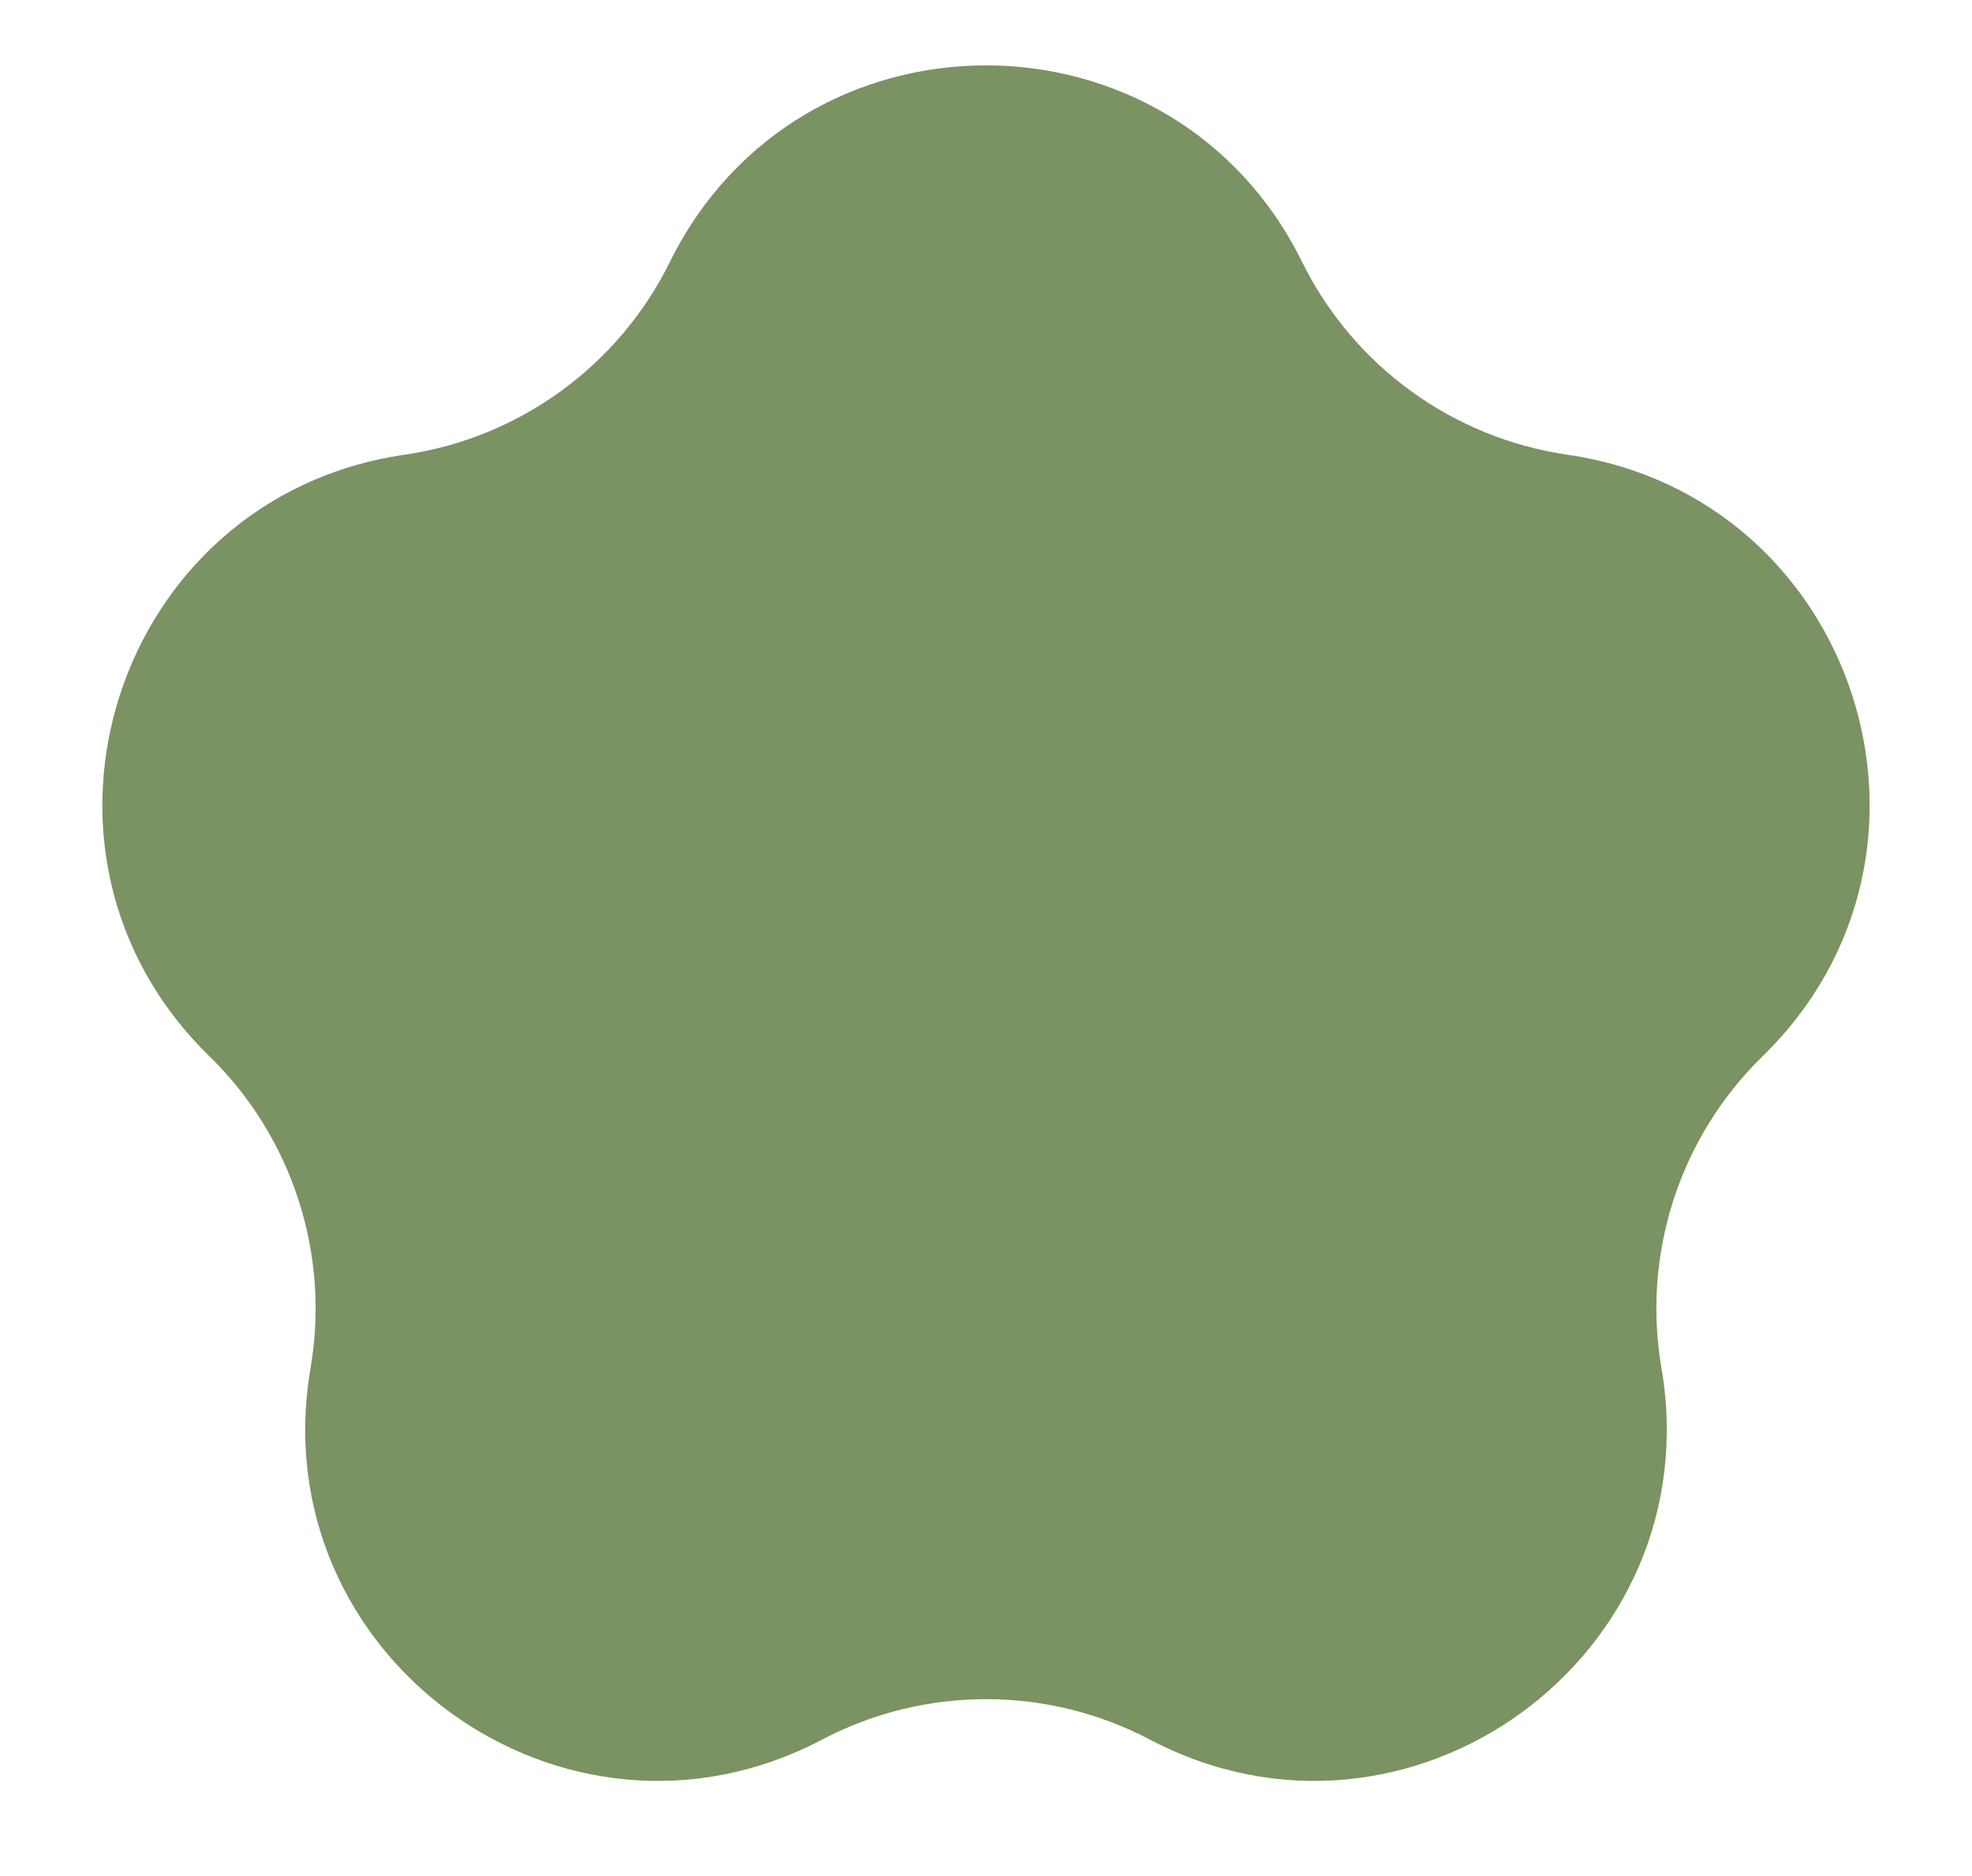
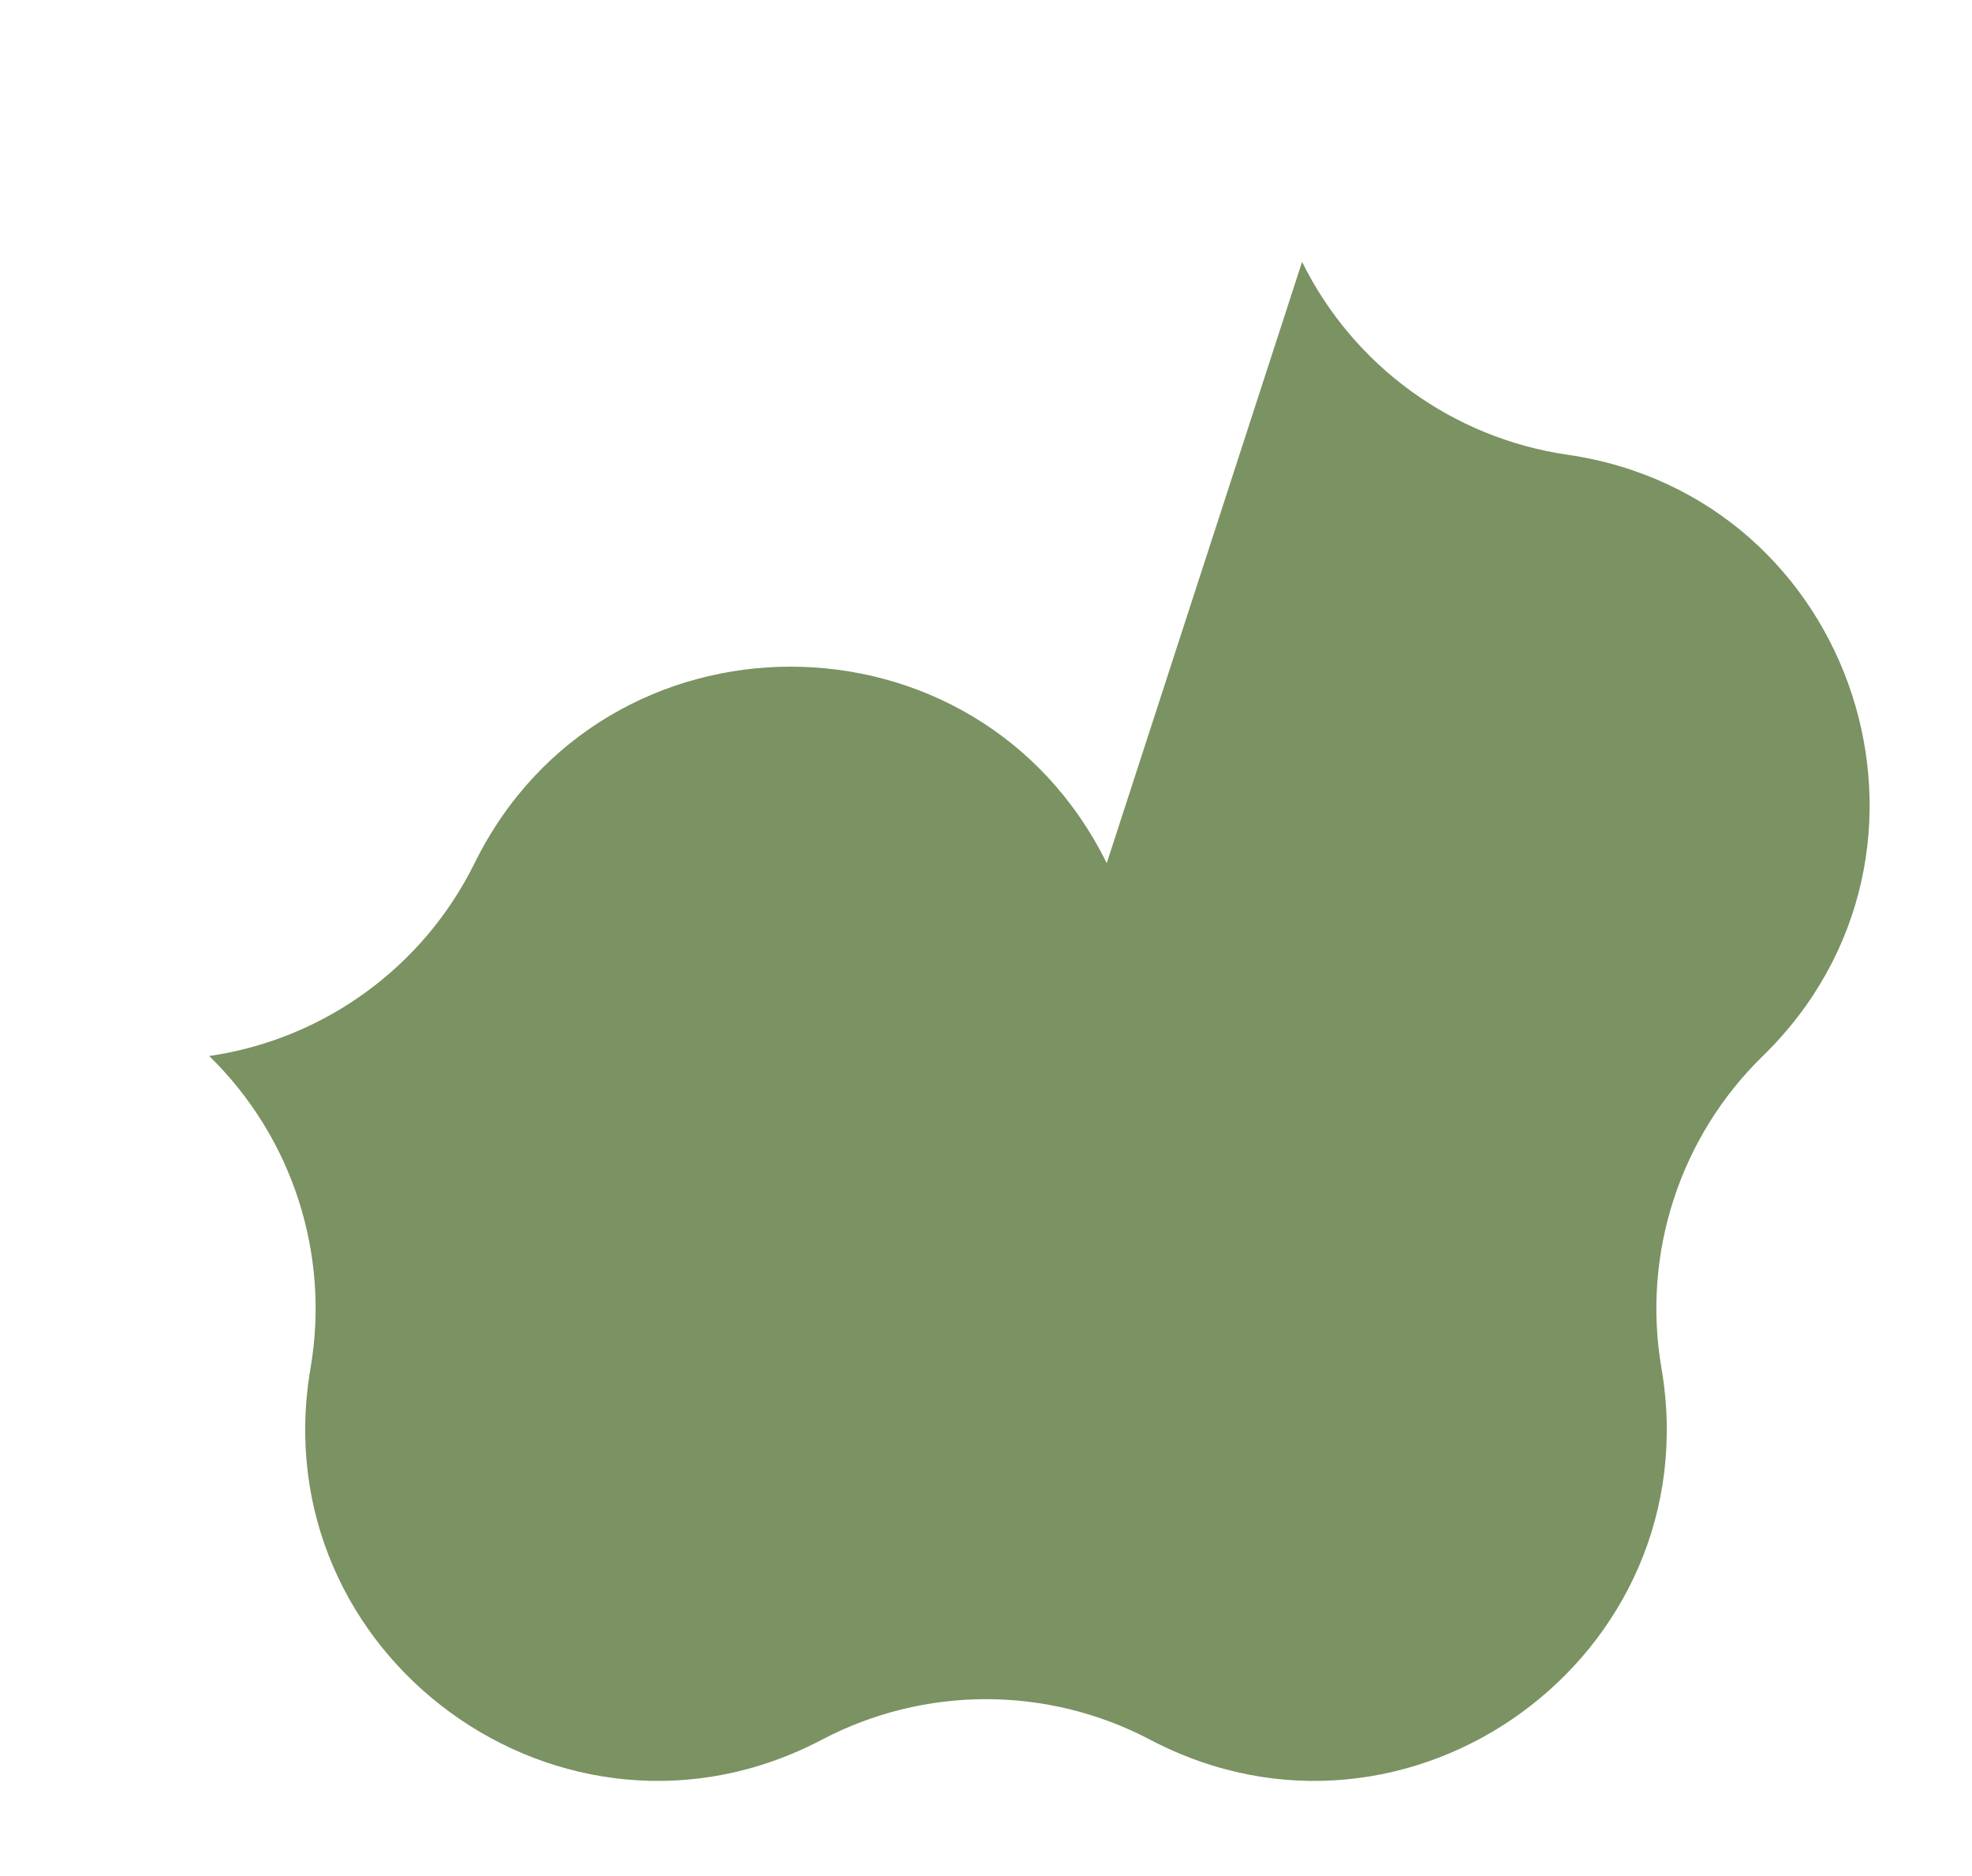
<svg xmlns="http://www.w3.org/2000/svg" fill="#000000" height="509.4" preserveAspectRatio="xMidYMid meet" version="1" viewBox="-11.8 5.3 535.6 509.4" width="535.6" zoomAndPan="magnify">
  <g id="change1_1">
-     <path d="M341.847,76.419l0,0c13.945,28.255,40.9,47.839,72.081,52.37l0,0c78.522,11.41,109.876,107.906,53.057,163.291l-0,0c-22.563,21.993-32.859,53.681-27.532,84.736l0,0c13.413,78.205-68.671,137.843-138.904,100.919l-0-0c-27.889-14.662-61.208-14.662-89.097,0l-0,0c-70.232,36.923-152.317-22.715-138.904-100.919l0-0c5.326-31.055-4.97-62.743-27.532-84.736l-0-0c-56.819-55.385-25.466-151.881,53.057-163.291l0-0c31.181-4.531,58.136-24.115,72.081-52.37l0-0c35.116-71.153,136.578-71.153,171.695,0Z" fill="#7b9262" />
+     <path d="M341.847,76.419l0,0c13.945,28.255,40.9,47.839,72.081,52.37l0,0c78.522,11.41,109.876,107.906,53.057,163.291l-0,0c-22.563,21.993-32.859,53.681-27.532,84.736l0,0c13.413,78.205-68.671,137.843-138.904,100.919l-0-0c-27.889-14.662-61.208-14.662-89.097,0l-0,0c-70.232,36.923-152.317-22.715-138.904-100.919l0-0c5.326-31.055-4.97-62.743-27.532-84.736l-0-0l0-0c31.181-4.531,58.136-24.115,72.081-52.37l0-0c35.116-71.153,136.578-71.153,171.695,0Z" fill="#7b9262" />
  </g>
</svg>